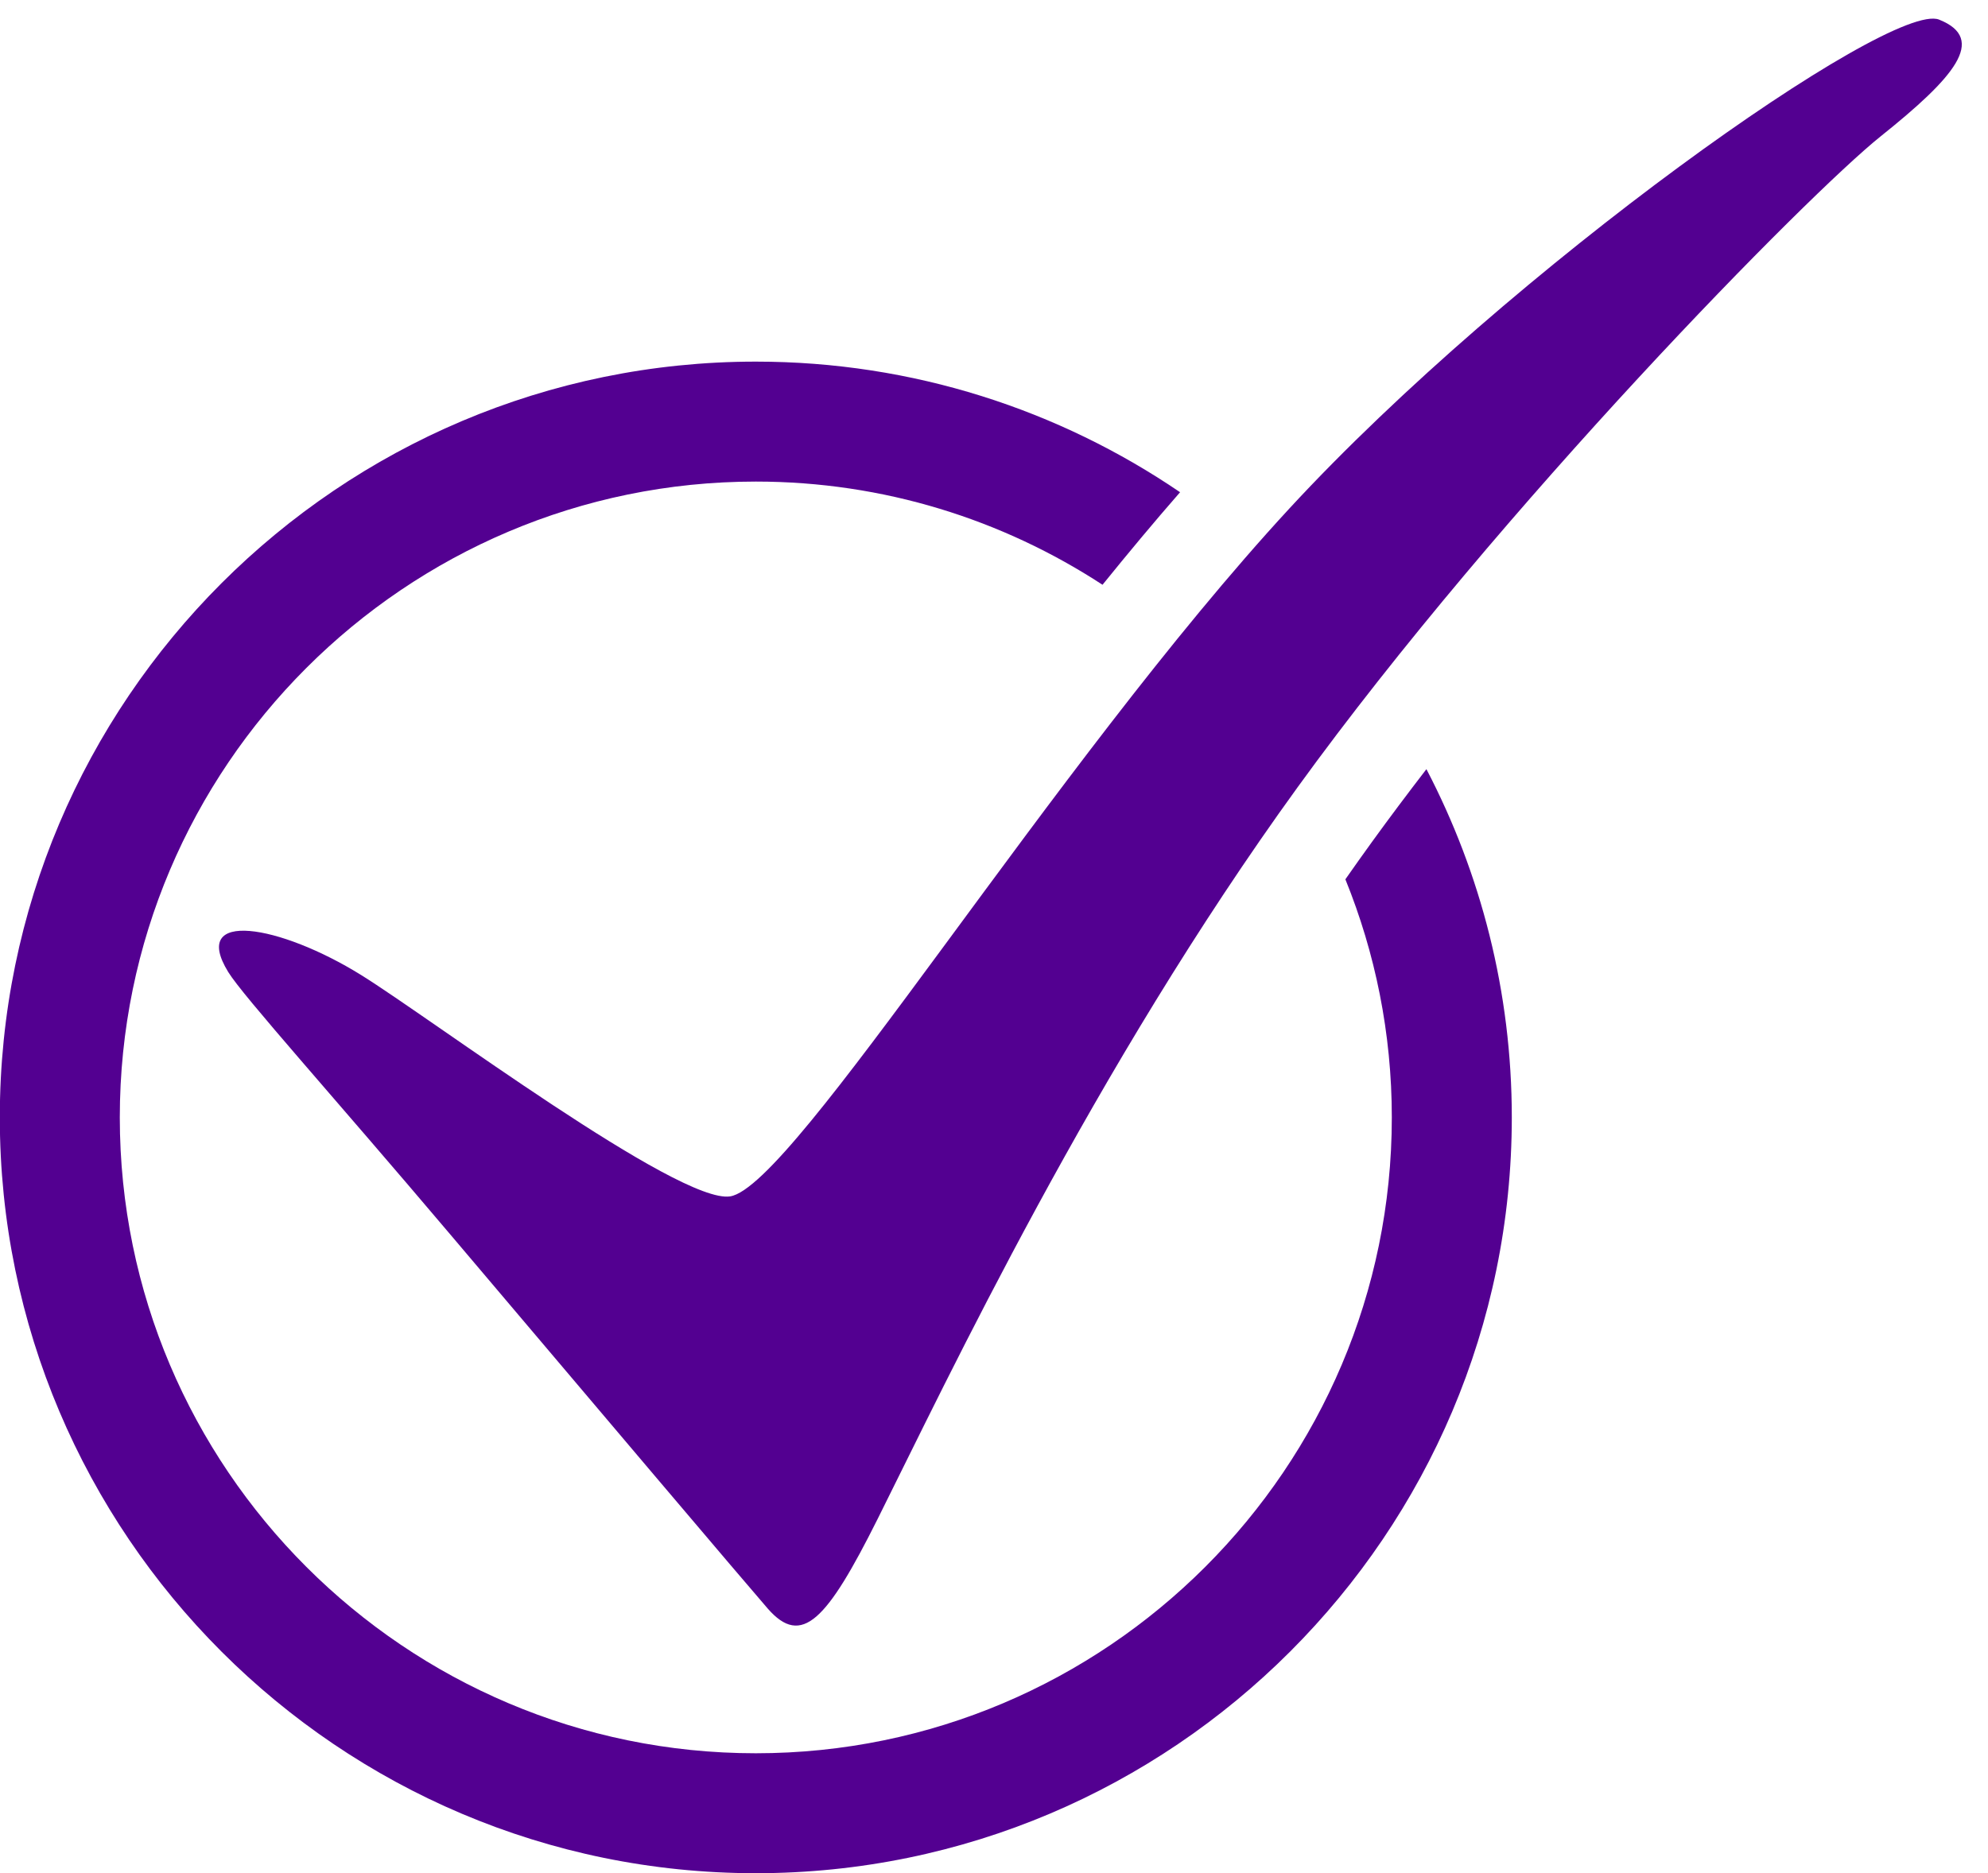
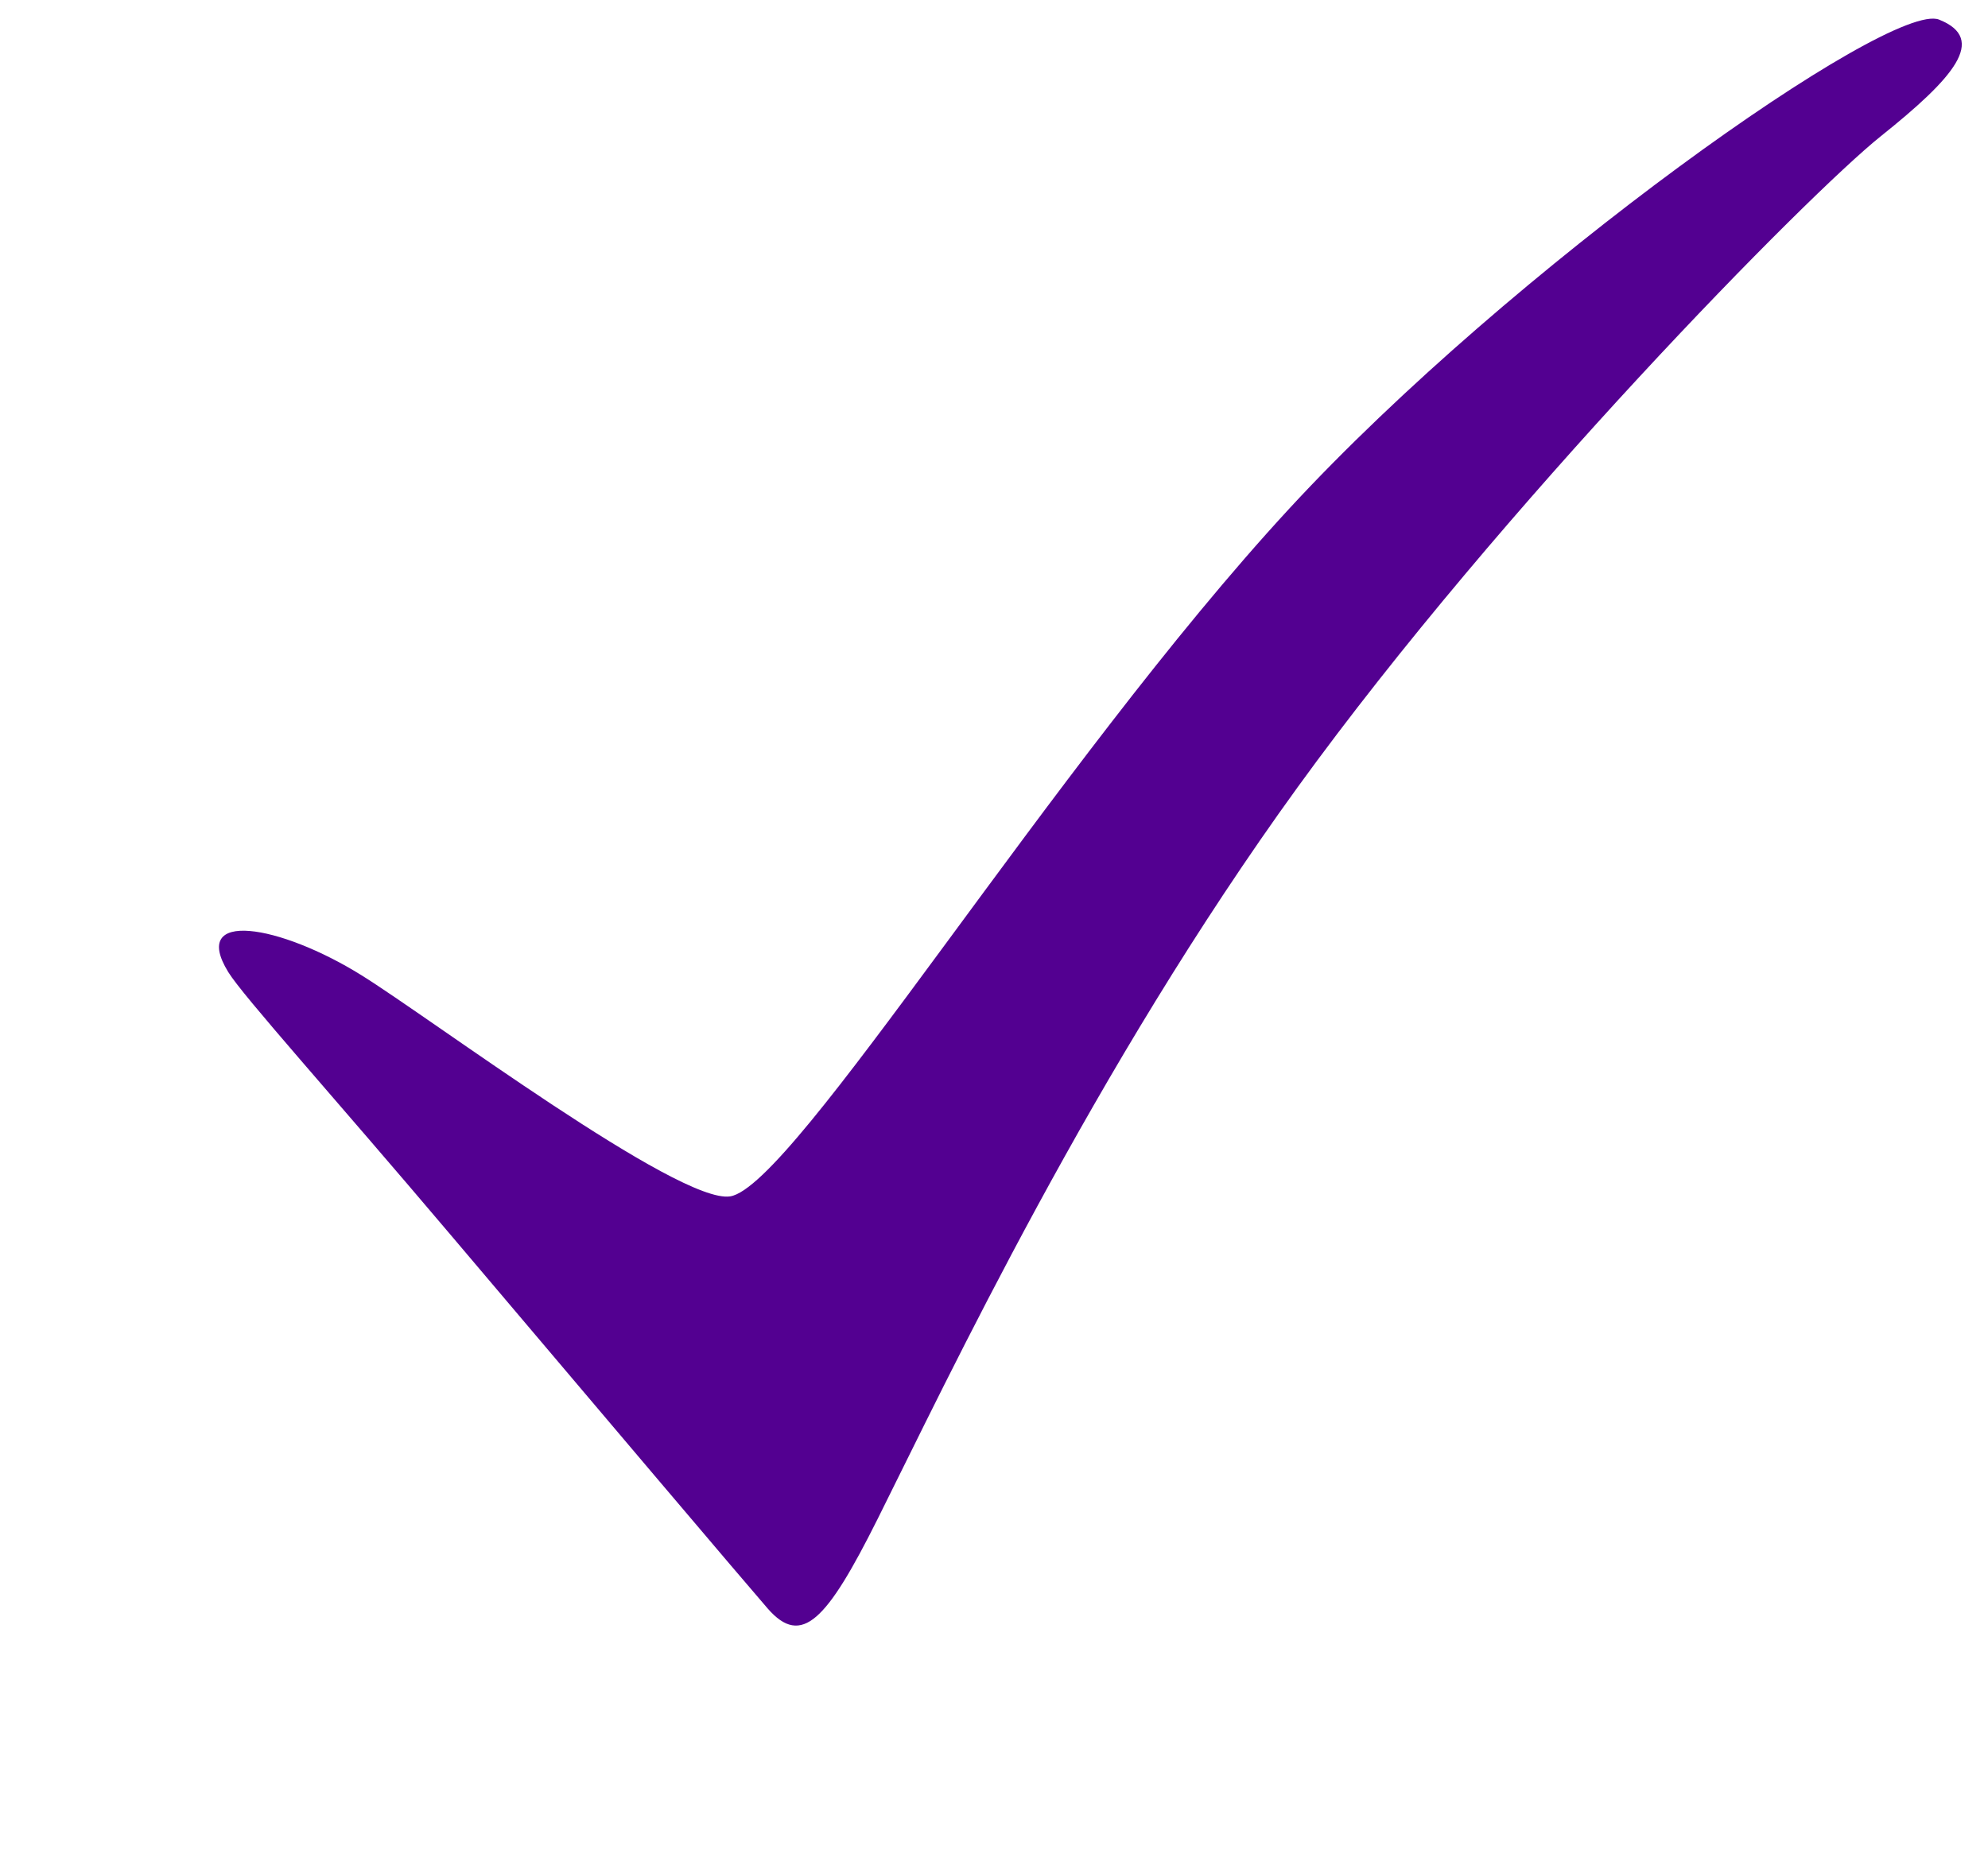
<svg xmlns="http://www.w3.org/2000/svg" fill="#000000" height="497.4" preserveAspectRatio="xMidYMid meet" version="1" viewBox="239.6 248.8 527.8 497.4" width="527.8" zoomAndPan="magnify">
  <g id="change1_1">
-     <path d="M 596.789 482.312 C 604.715 501.855 609.117 523.188 609.117 545.543 C 609.117 638.652 533.371 714.402 440.262 714.402 C 347.152 714.402 271.406 638.652 271.406 545.543 C 271.406 452.438 347.152 376.688 440.262 376.688 C 474.203 376.688 505.812 386.789 532.312 404.094 C 539.145 395.645 546.031 387.383 552.902 379.516 C 520.766 357.641 481.984 344.832 440.262 344.832 C 329.59 344.832 239.551 434.871 239.551 545.543 C 239.551 656.215 329.59 746.254 440.262 746.254 C 550.934 746.254 640.973 656.215 640.973 545.543 C 640.973 512.199 632.754 480.758 618.305 453.059 C 613.355 459.488 608.535 465.906 603.93 472.27 C 601.512 475.605 599.141 478.953 596.789 482.312" fill="#530091" />
    <path d="M 300.191 506.93 C 304.137 513.355 328.047 539.871 359.227 576.719 C 396.492 620.75 438.512 670.355 443.43 675.977 C 452.461 686.301 459.109 679.176 472.617 652.156 C 491.324 614.738 529.887 532.738 584.082 457.895 C 638.281 383.051 719.578 300.465 738.934 284.98 C 758.289 269.496 767.32 259.172 754.418 254.012 C 741.516 248.848 640.742 320.117 581.941 383.816 C 518.805 452.219 450.402 563.879 433.449 566.512 C 419.871 568.617 354.156 519.336 335.523 507.758 C 313.895 494.309 289.926 490.219 300.191 506.93" fill="#530091" />
  </g>
</svg>